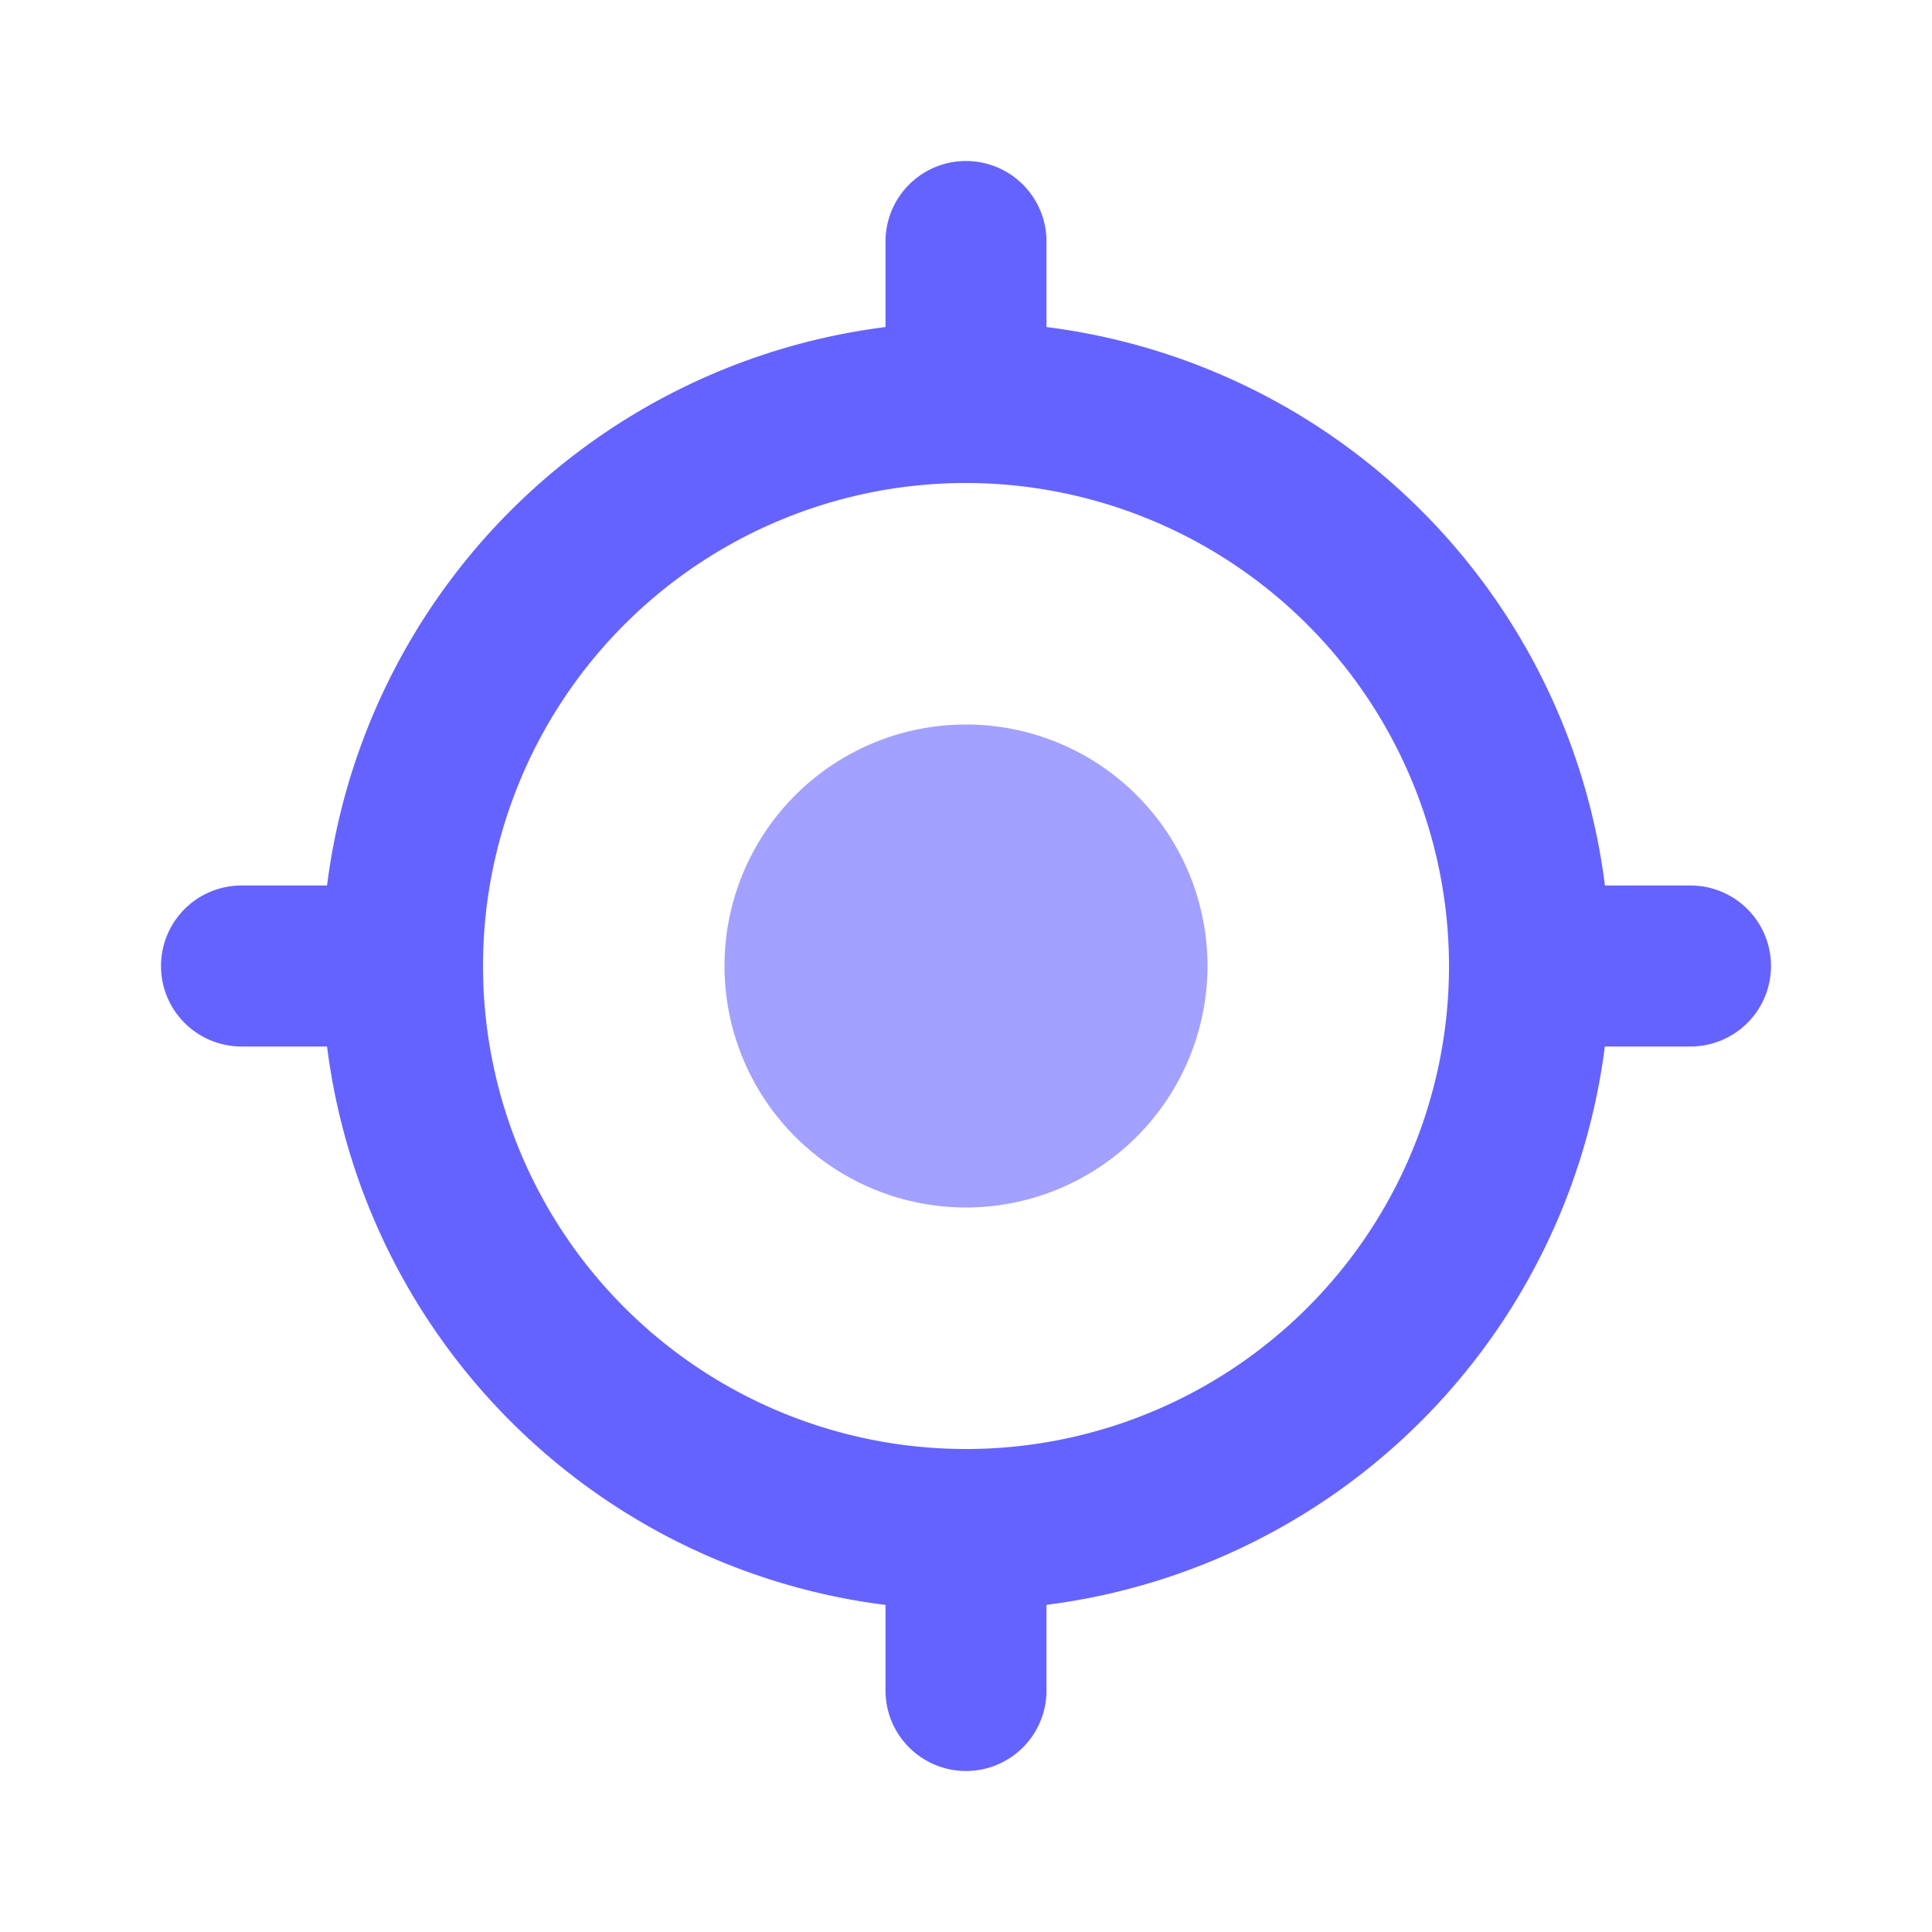
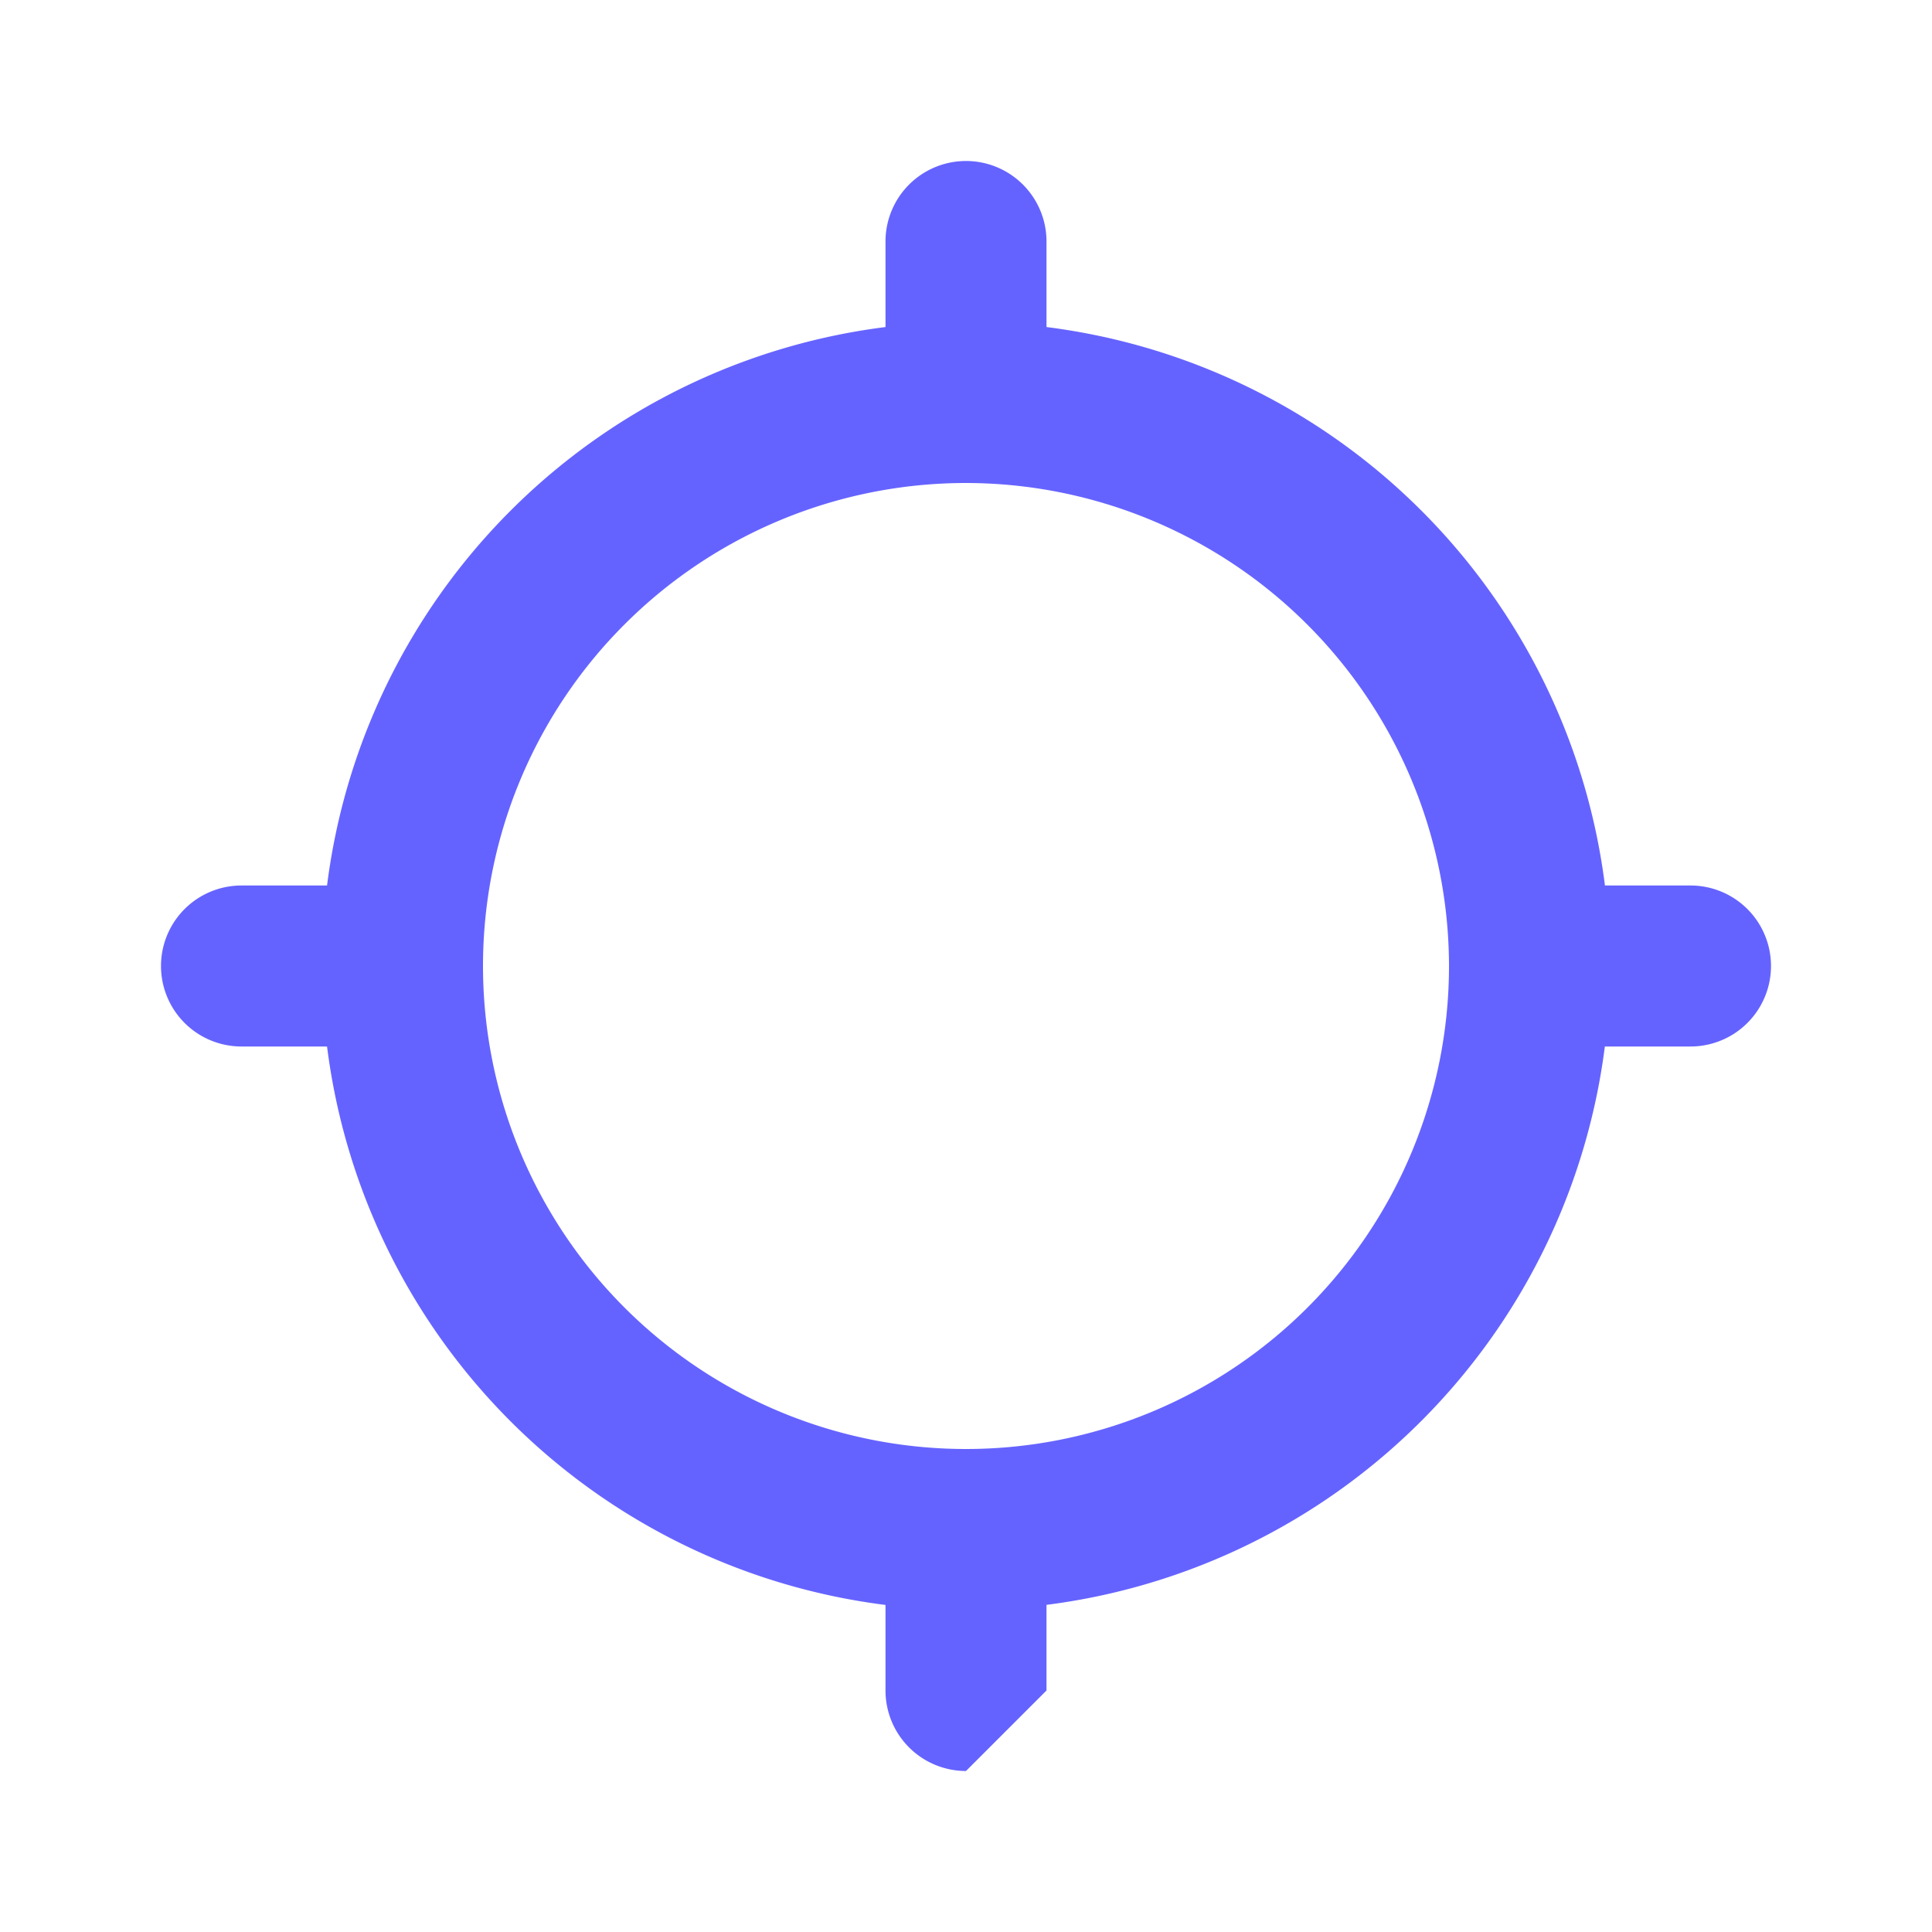
<svg xmlns="http://www.w3.org/2000/svg" data-name="Layer 1" viewBox="0 0 24 24" id="crosshairs">
  <path fill="#6563ff" d="M12 20a8 8 0 1 1 8-8 8.01 8.01 0 0 1-8 8Zm0-14a6 6 0 1 0 6 6 6.007 6.007 0 0 0-6-6Z" />
-   <path fill="#a2a1ff" d="M12 15a3 3 0 1 1 3-3 3.003 3.003 0 0 1-3 3Z" />
-   <path fill="#6563ff" d="M12 22a1 1 0 0 1-1-1v-2a1 1 0 0 1 2 0v2a1 1 0 0 1-1 1zm0-16a1 1 0 0 1-1-1V3a1 1 0 0 1 2 0v2a1 1 0 0 1-1 1zm-7 7H3a1 1 0 0 1 0-2h2a1 1 0 0 1 0 2zm16 0h-2a1 1 0 0 1 0-2h2a1 1 0 0 1 0 2z" />
+   <path fill="#6563ff" d="M12 22a1 1 0 0 1-1-1v-2a1 1 0 0 1 2 0v2zm0-16a1 1 0 0 1-1-1V3a1 1 0 0 1 2 0v2a1 1 0 0 1-1 1zm-7 7H3a1 1 0 0 1 0-2h2a1 1 0 0 1 0 2zm16 0h-2a1 1 0 0 1 0-2h2a1 1 0 0 1 0 2z" />
</svg>